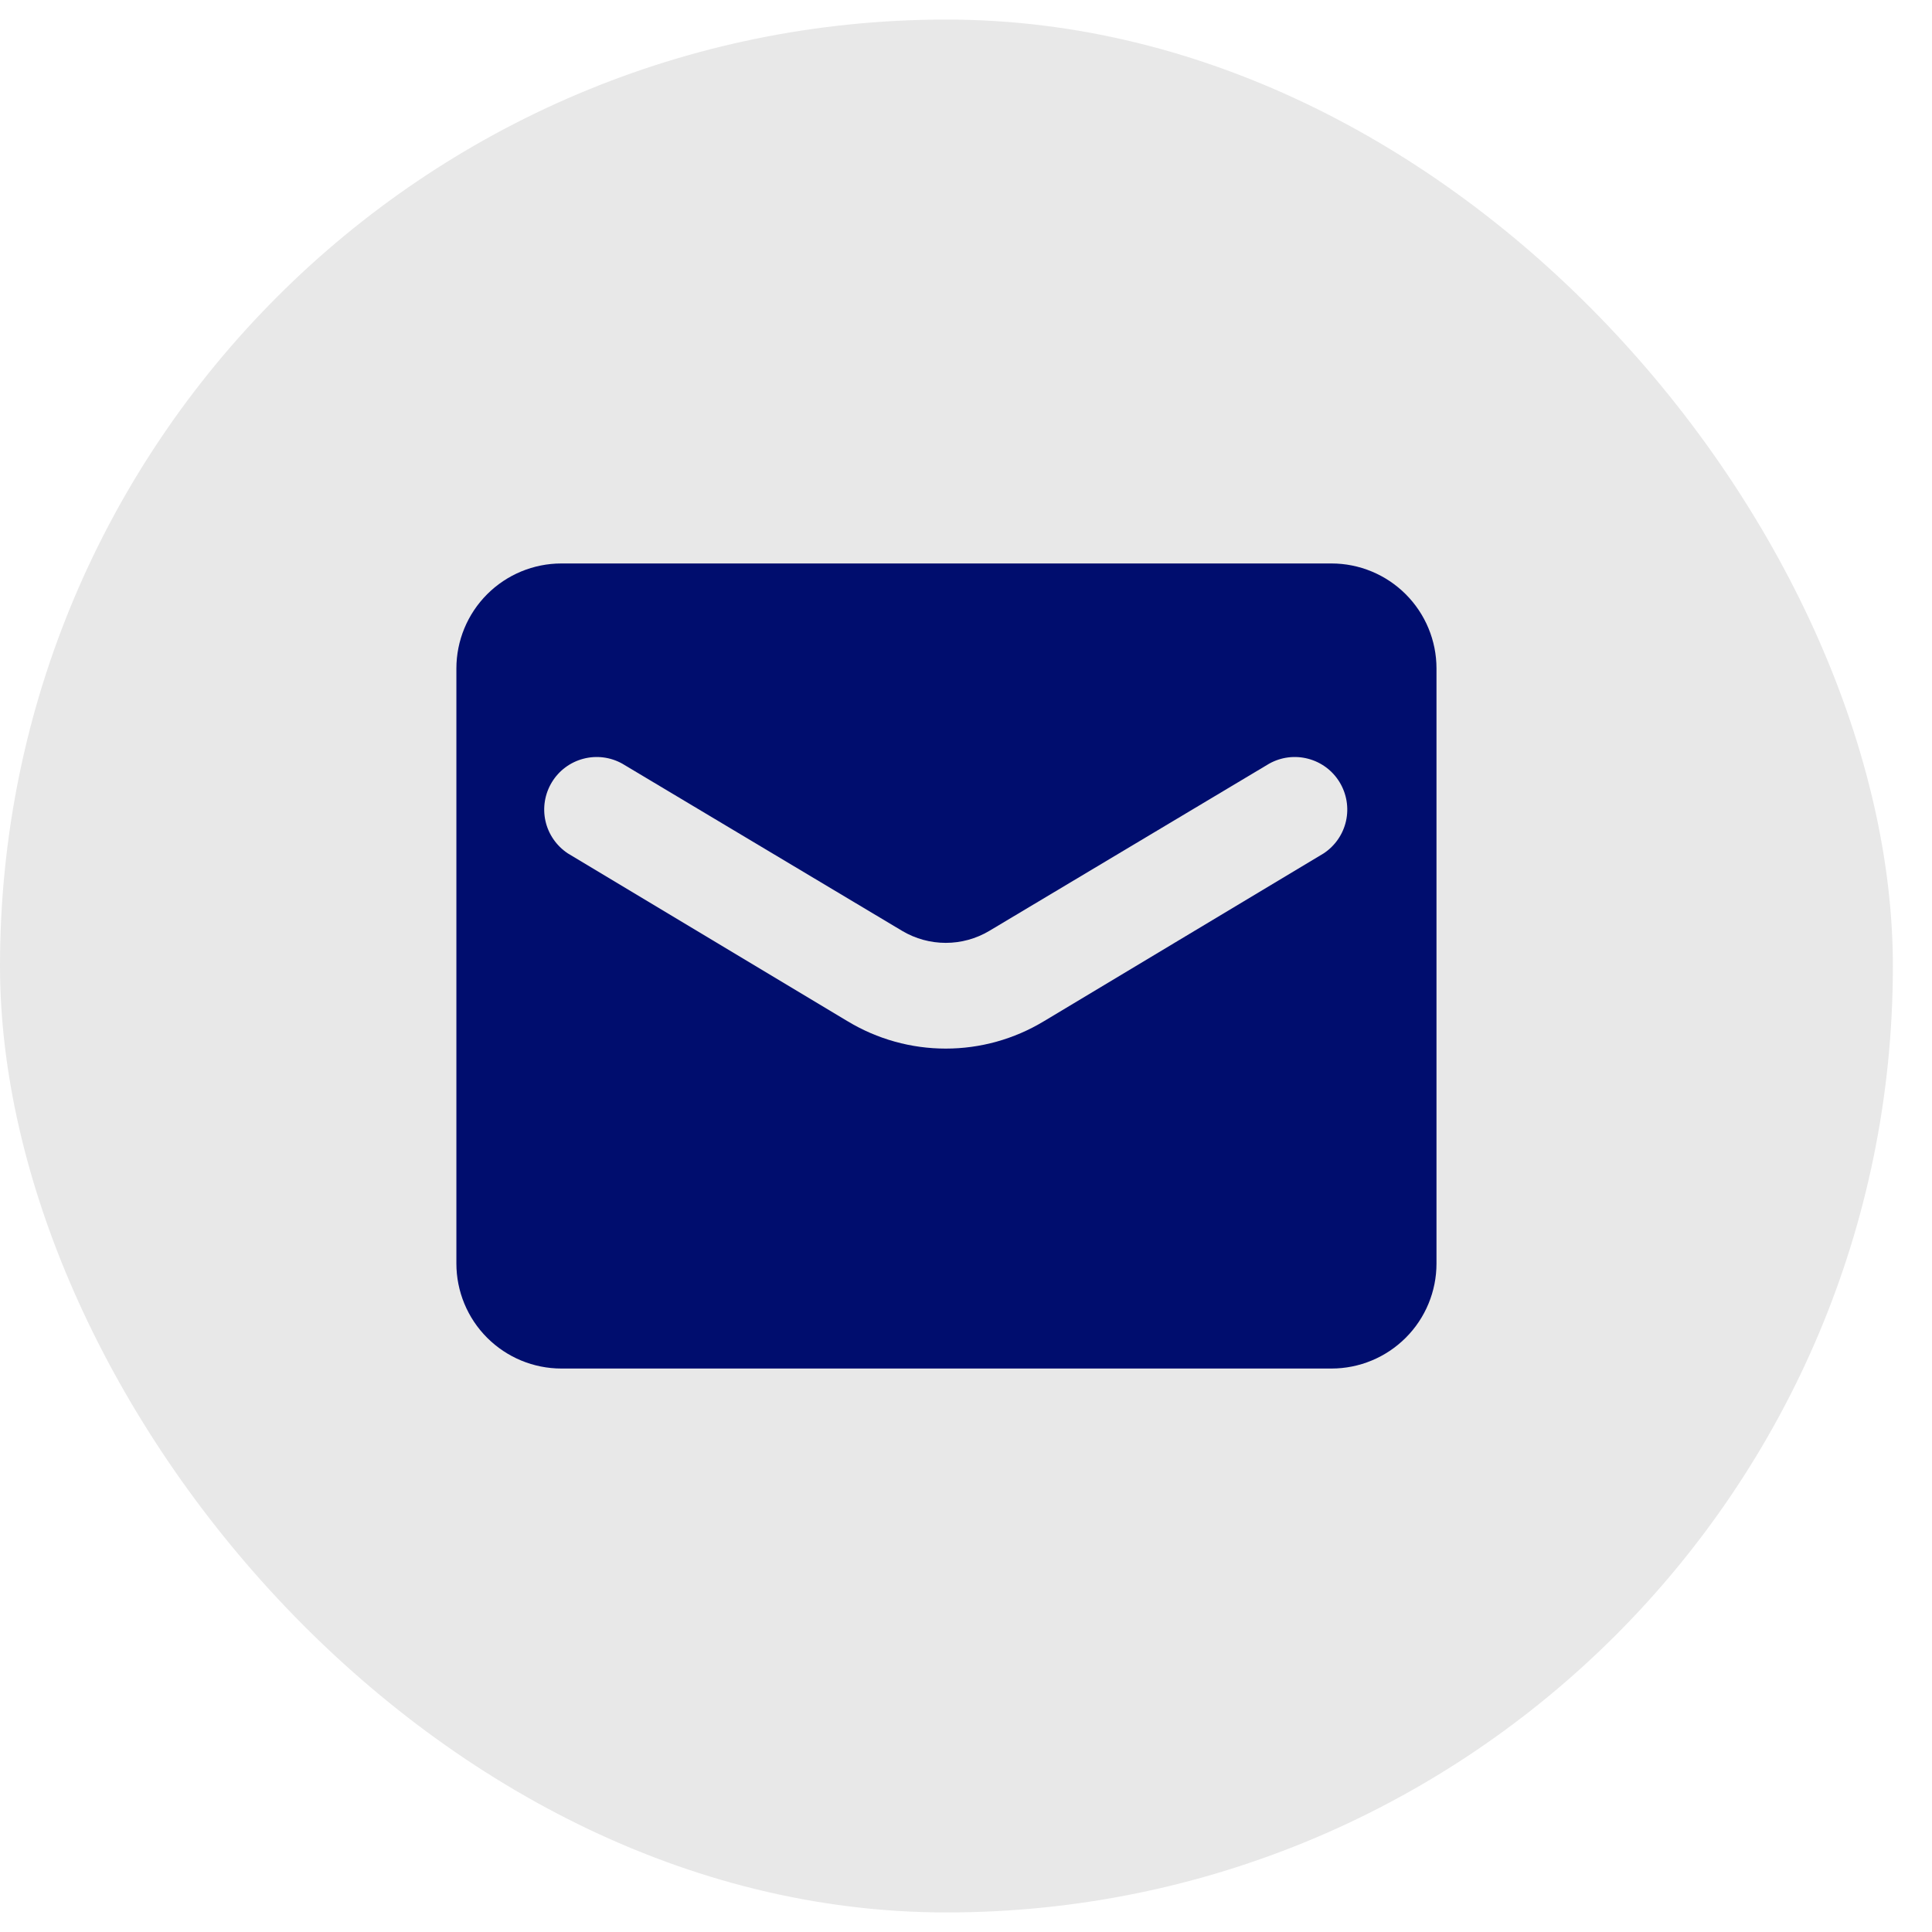
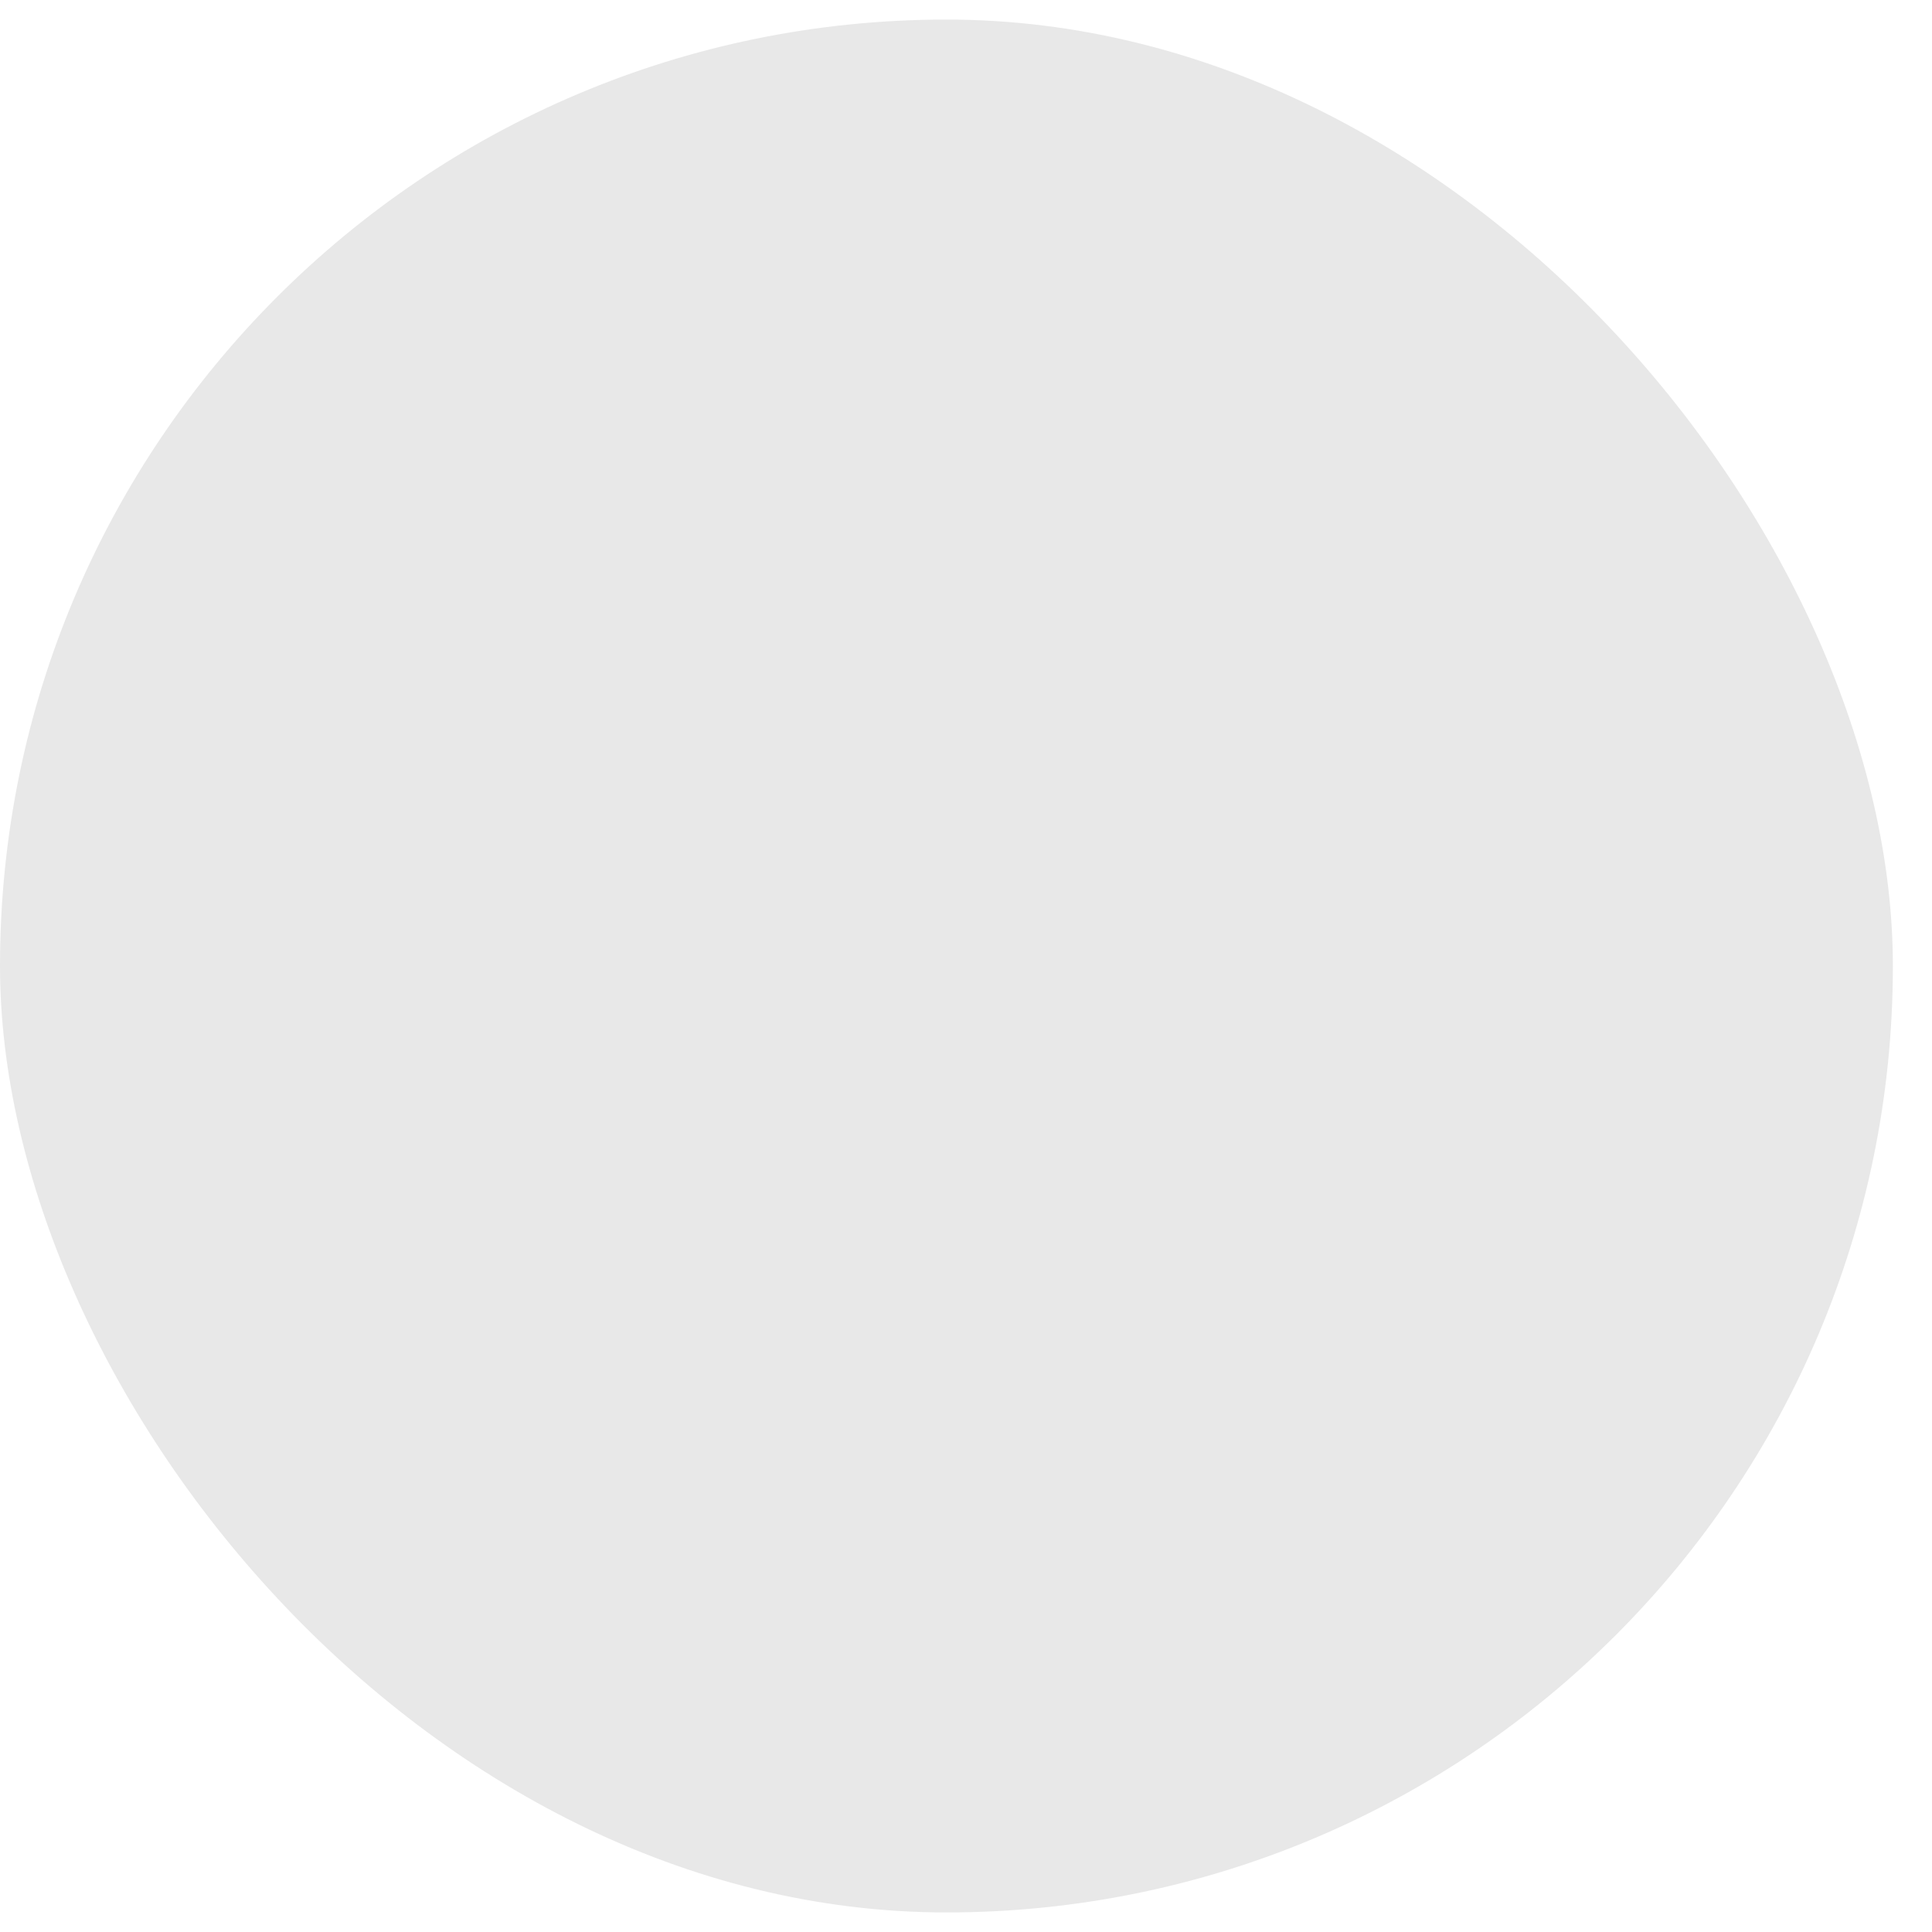
<svg xmlns="http://www.w3.org/2000/svg" width="40" height="40" viewBox="0 0 40 40" fill="none">
  <rect y="0.405" width="39.19" height="39.19" rx="19.595" fill="#E8E8E8" />
-   <path d="M27.567 11.666H11.623C11.047 11.666 10.494 11.895 10.086 12.303C9.678 12.711 9.449 13.264 9.449 13.84V26.16C9.449 26.736 9.678 27.29 10.086 27.697C10.494 28.105 11.047 28.334 11.623 28.334H27.567C28.143 28.334 28.696 28.105 29.104 27.697C29.512 27.29 29.741 26.736 29.741 26.16V13.84C29.741 13.264 29.512 12.711 29.104 12.303C28.696 11.895 28.143 11.666 27.567 11.666ZM27.407 17.667L21.61 21.145C20.997 21.515 20.296 21.71 19.581 21.71C18.865 21.71 18.164 21.515 17.551 21.145L11.754 17.667C11.52 17.511 11.354 17.271 11.293 16.997C11.232 16.722 11.28 16.435 11.426 16.195C11.572 15.954 11.806 15.78 12.078 15.709C12.35 15.637 12.639 15.674 12.884 15.811L18.682 19.275C18.954 19.436 19.265 19.521 19.581 19.521C19.897 19.521 20.207 19.436 20.479 19.275L26.277 15.811C26.522 15.674 26.811 15.637 27.083 15.709C27.355 15.78 27.589 15.954 27.735 16.195C27.881 16.435 27.929 16.722 27.868 16.997C27.807 17.271 27.642 17.511 27.407 17.667Z" fill="#000D6E" />
</svg>